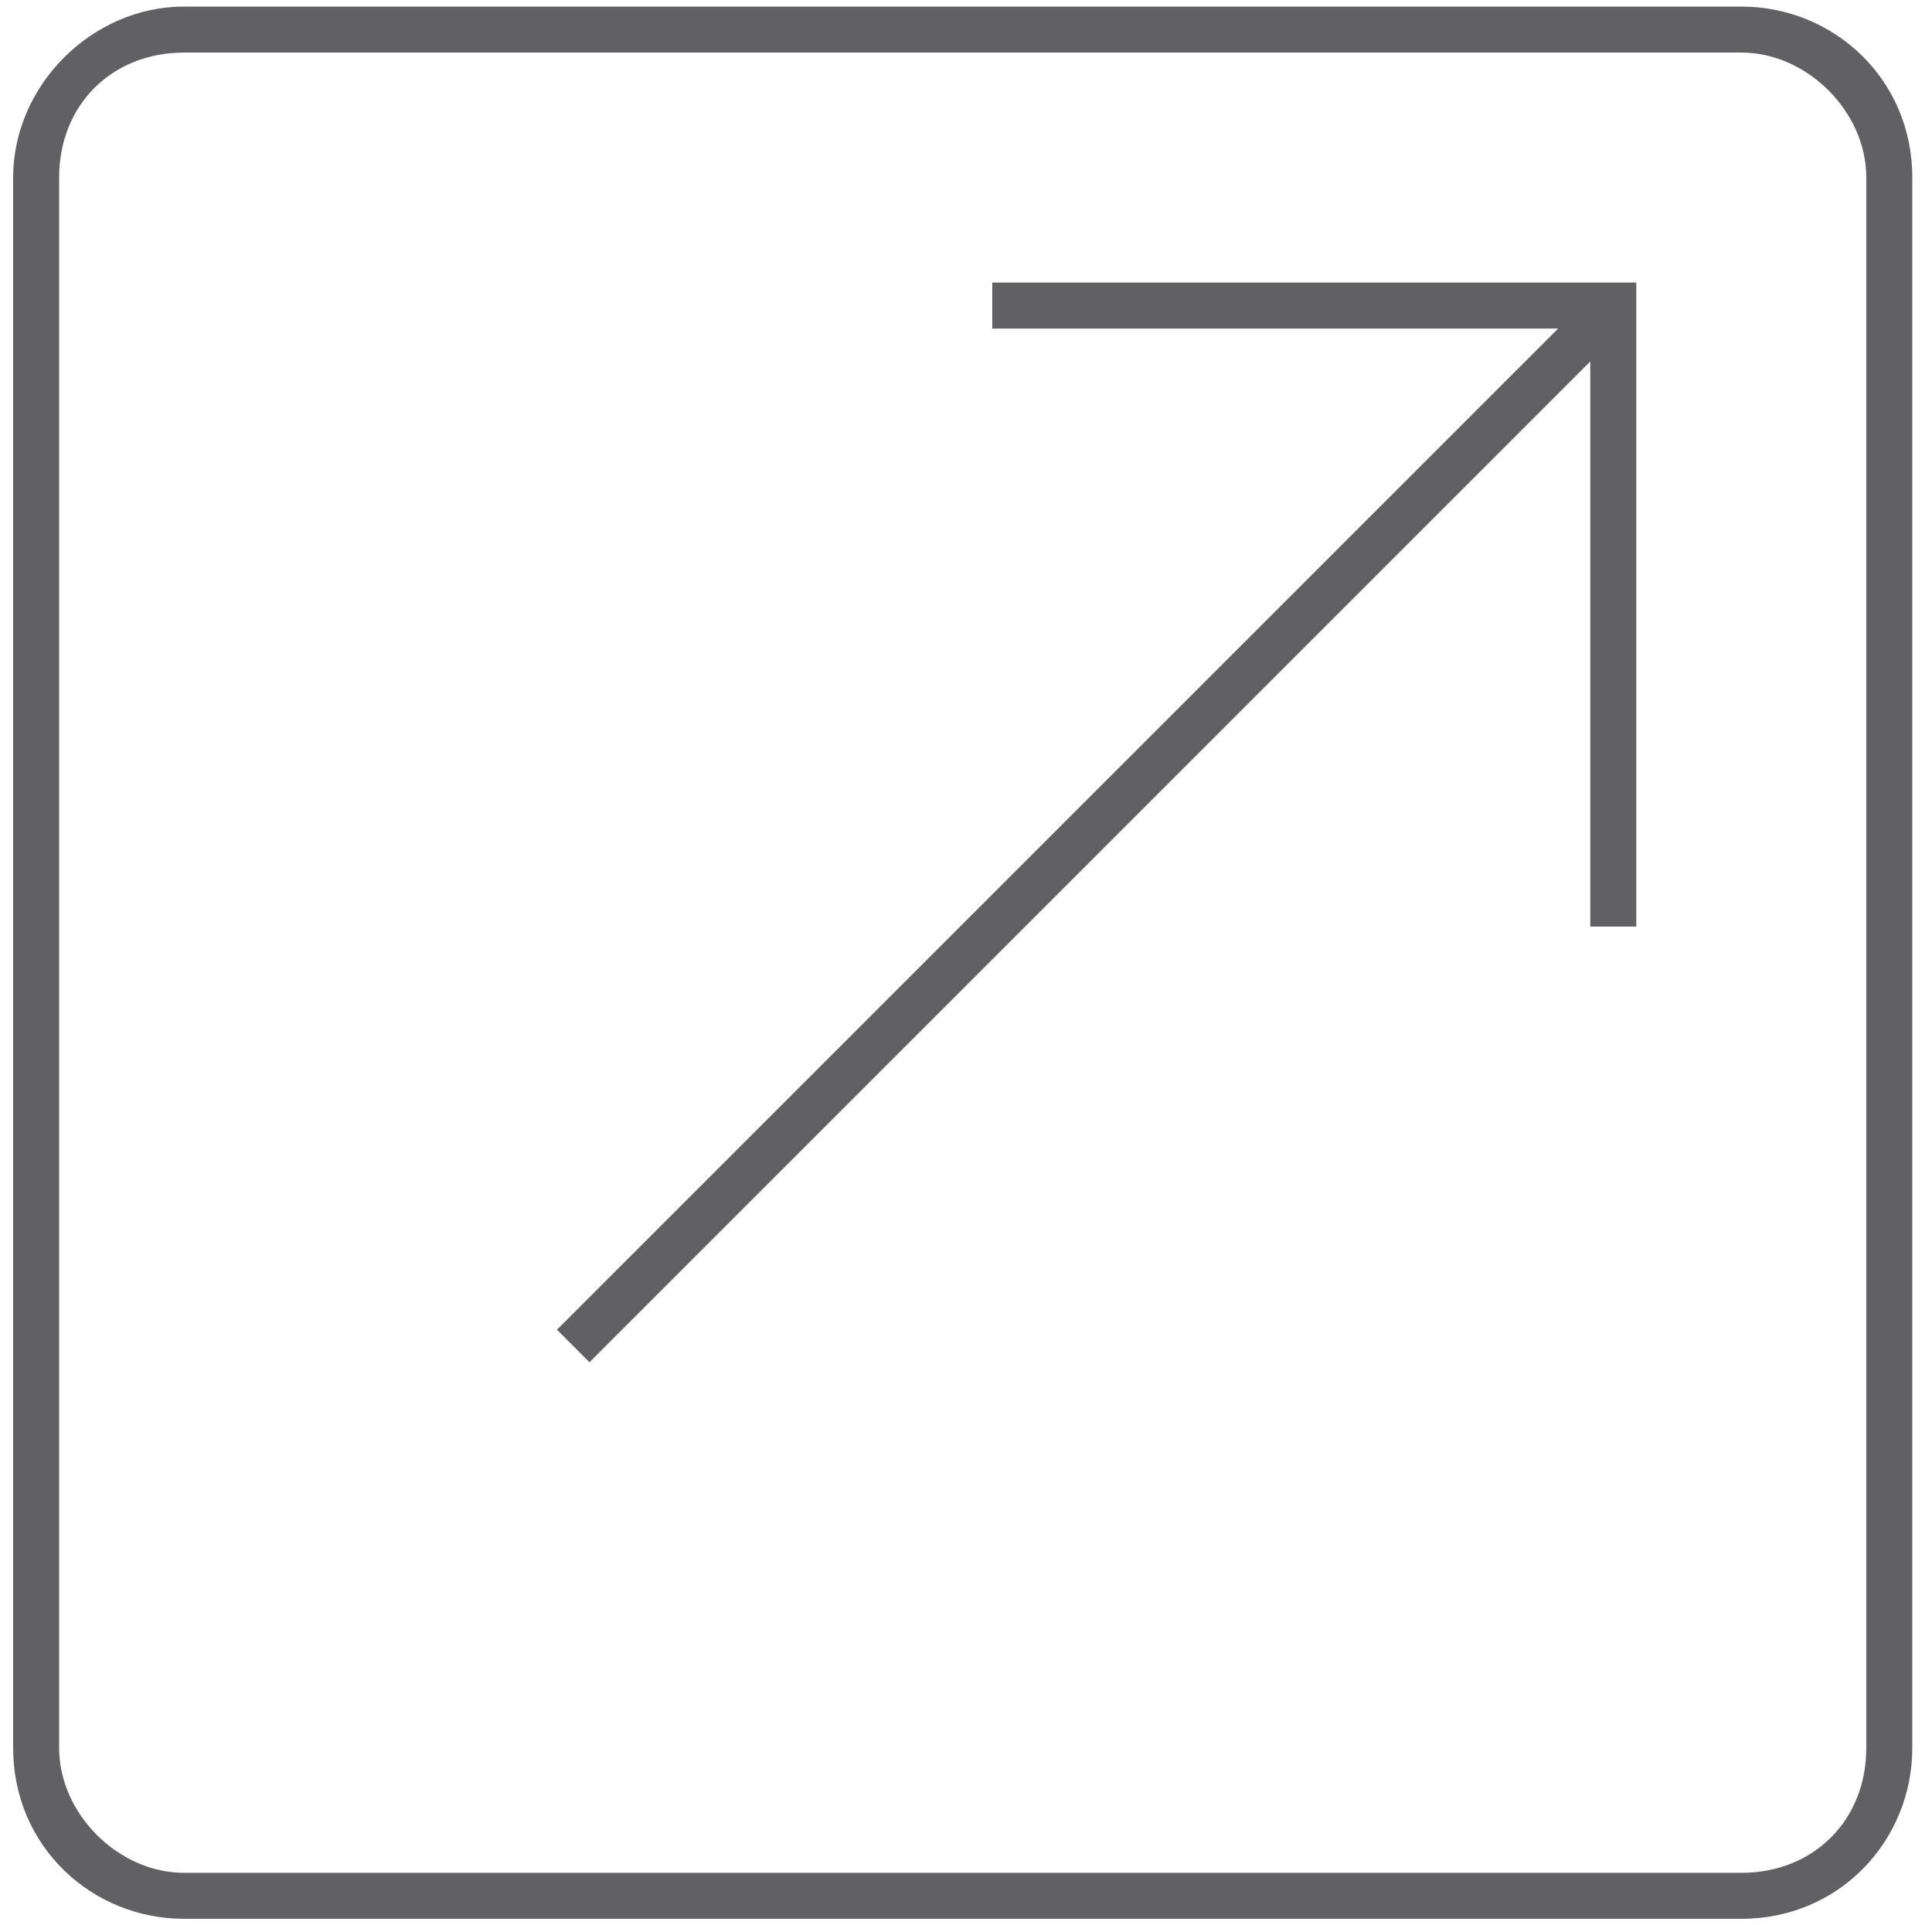
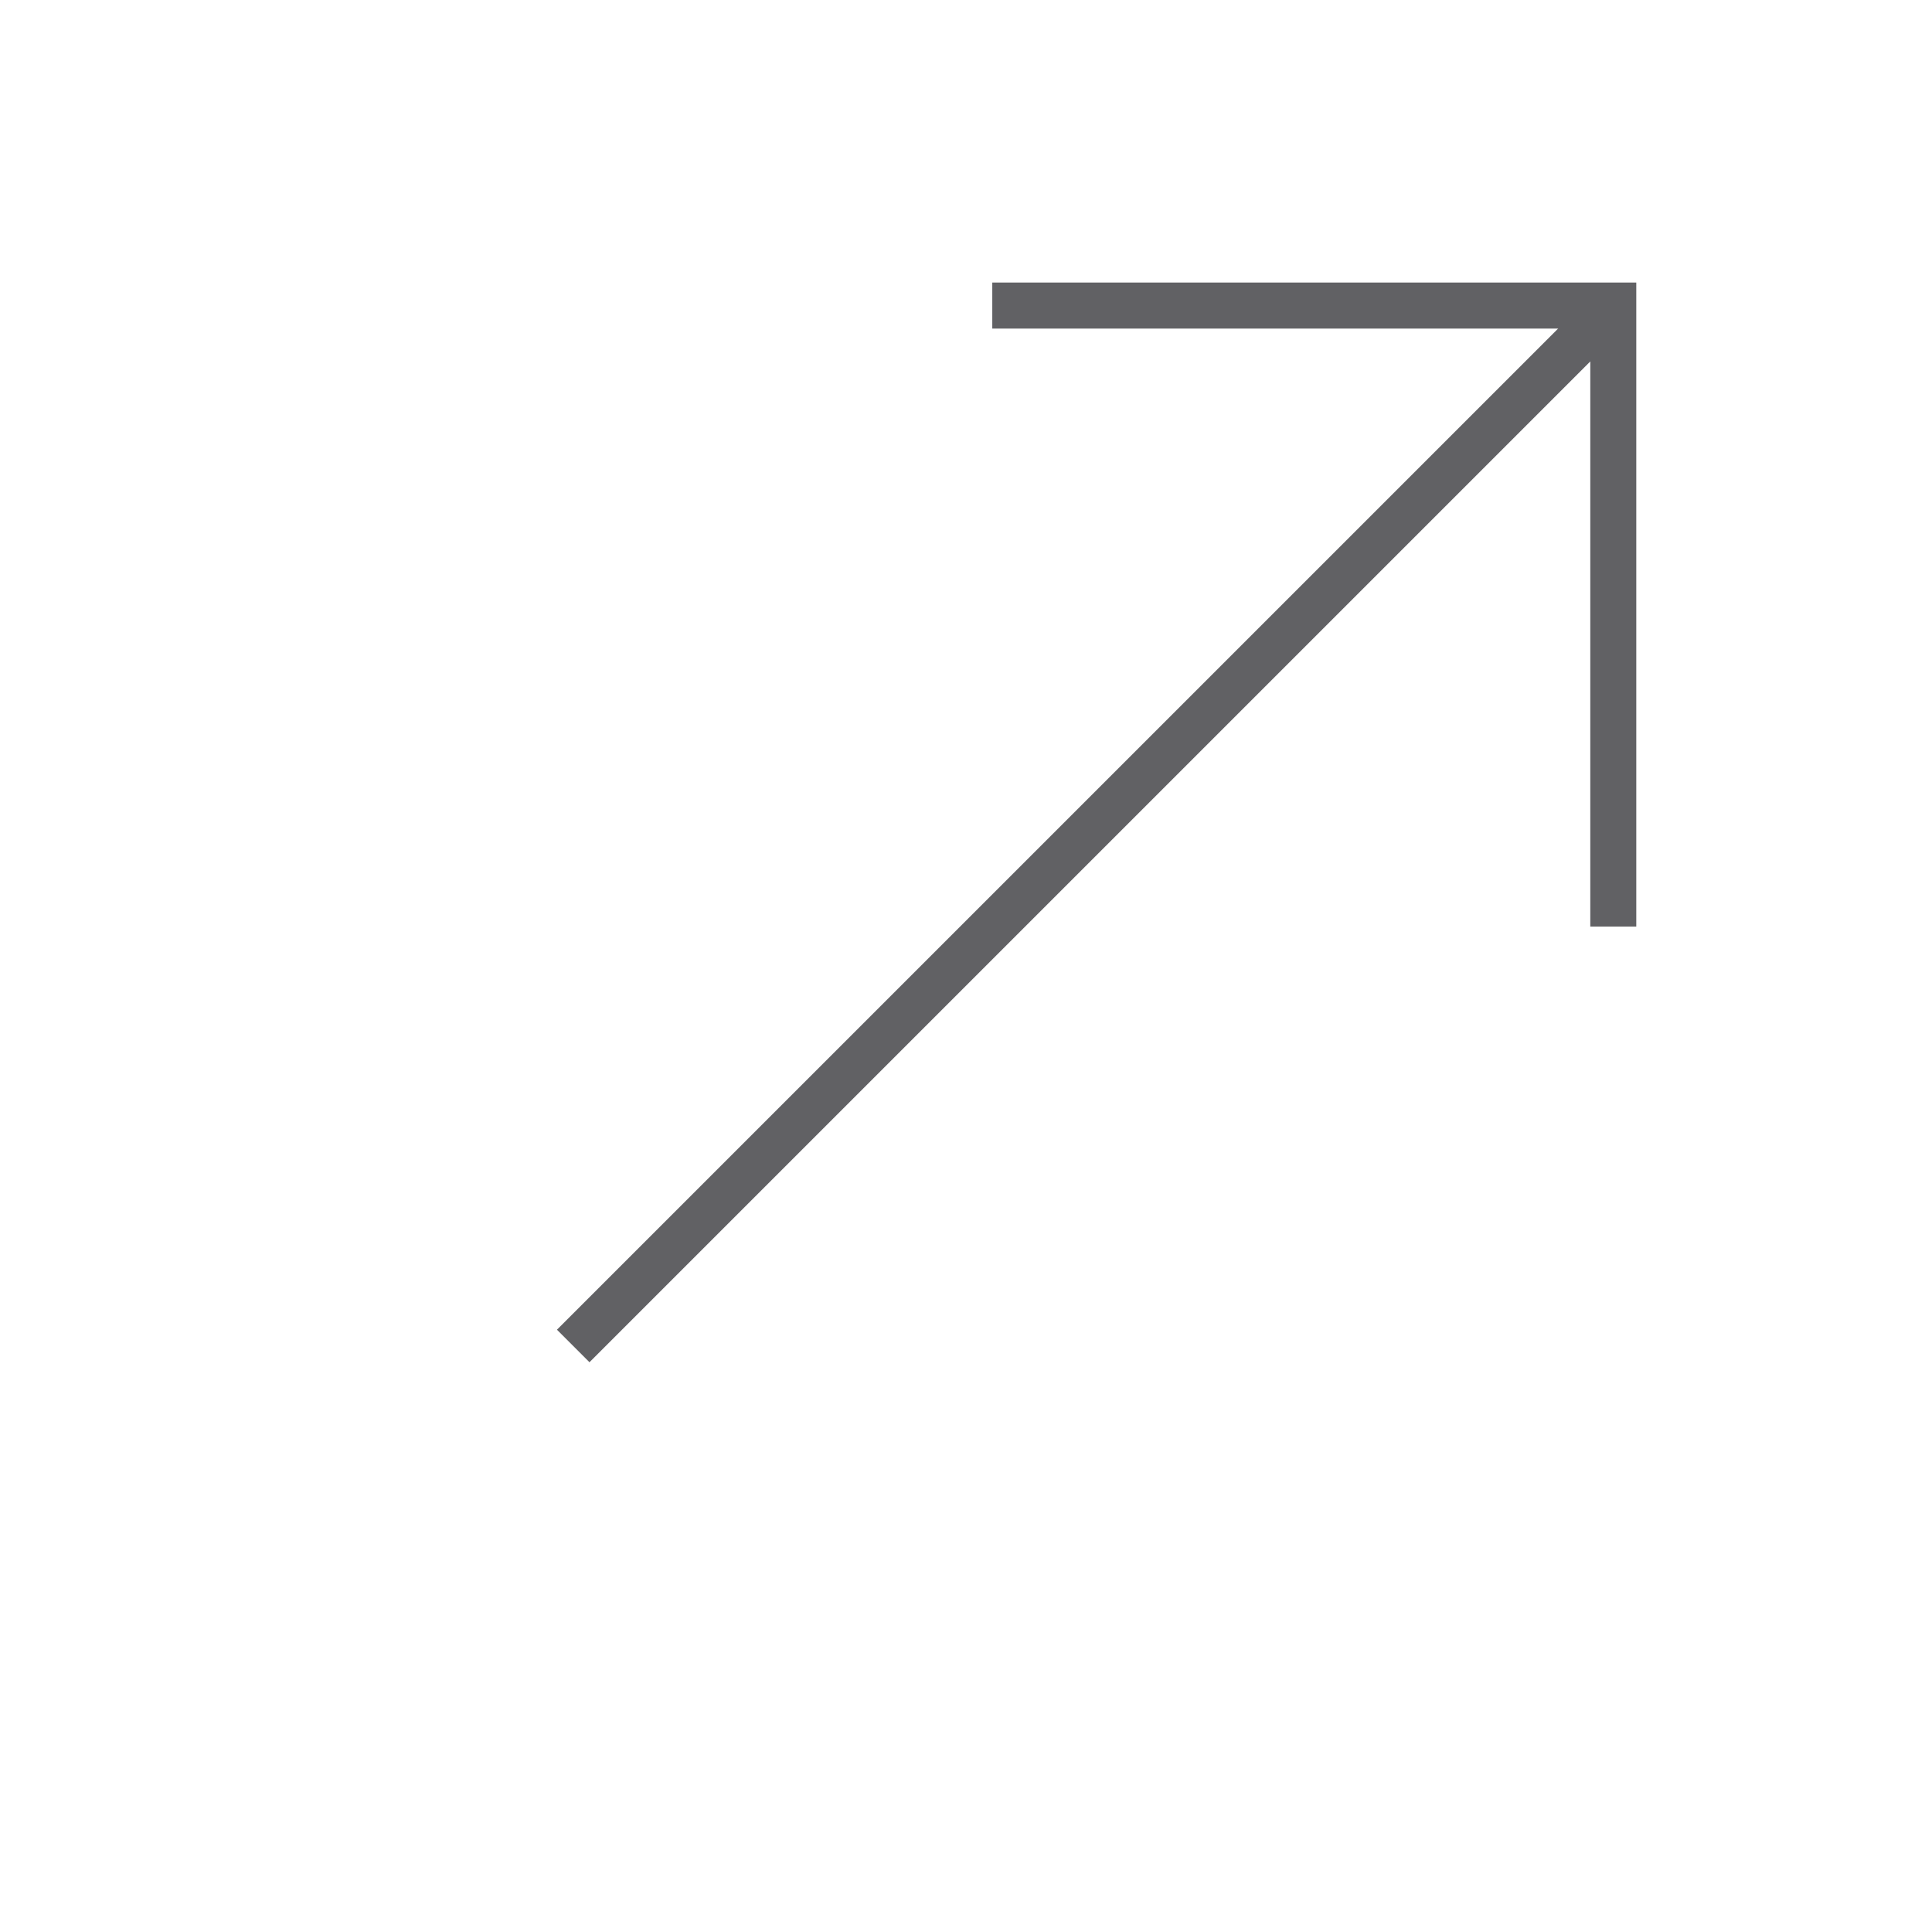
<svg xmlns="http://www.w3.org/2000/svg" version="1.1" id="Capa_1" x="0px" y="0px" viewBox="0 0 29.4 29.3" style="enable-background:new 0 0 29.4 29.3;" xml:space="preserve">
  <style type="text/css">
	.st0{fill:#616164;}
</style>
  <g>
    <g>
-       <path class="st0" d="M26.5,29.2H2.8c-1.4,0-2.6-1.1-2.6-2.6V2.7c0-1.4,1.2-2.6,2.6-2.6h23.7c1.4,0,2.6,1.1,2.6,2.6v23.9    C29.1,28,28,29.2,26.5,29.2z M2.8,0.8c-1.1,0-1.9,0.8-1.9,1.9v23.9c0,1,0.9,1.9,1.9,1.9h23.7c1.1,0,1.9-0.8,1.9-1.9V2.7    c0-1-0.9-1.9-1.9-1.9H2.8z" />
-     </g>
+       </g>
    <g>
      <g>
        <polygon class="st0" points="24.9,14.1 24.2,14.1 24.2,5 15.1,5 15.1,4.3 24.9,4.3    " />
      </g>
      <g>
        <rect x="5.5" y="12.4" transform="matrix(0.707 -0.707 0.707 0.707 -4.18 15.357)" class="st0" width="22" height="0.7" />
      </g>
    </g>
  </g>
</svg>